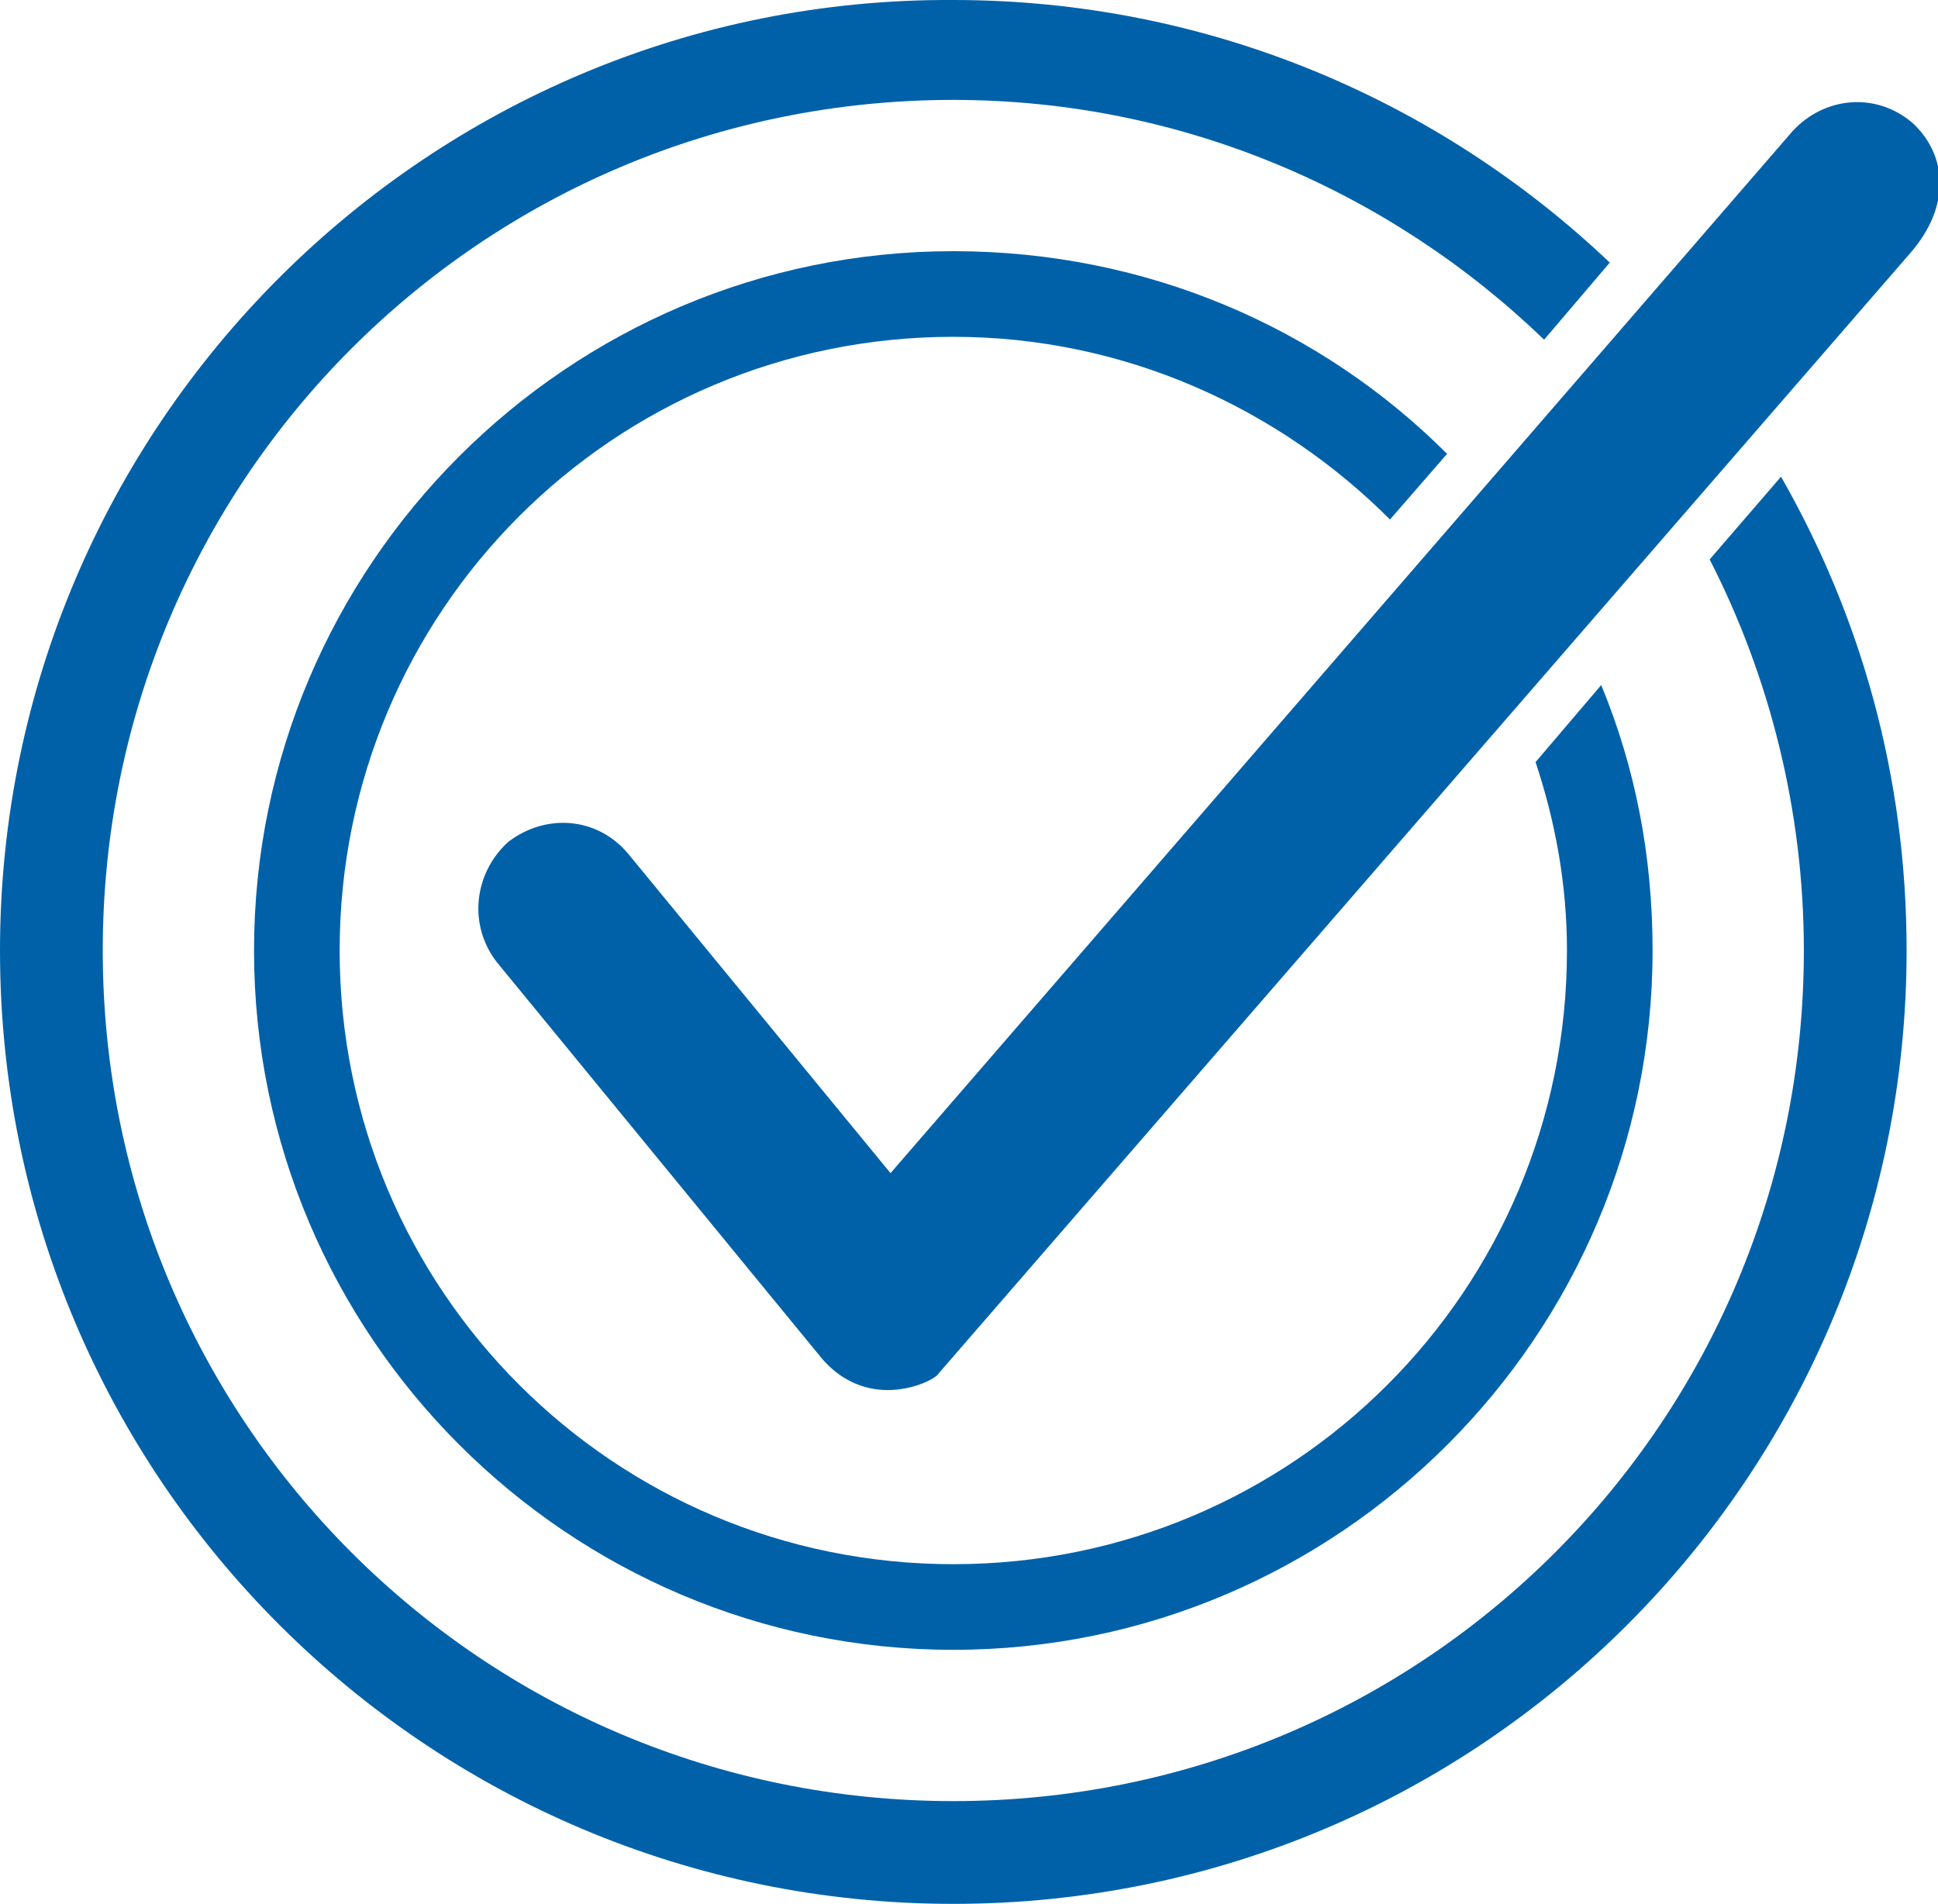
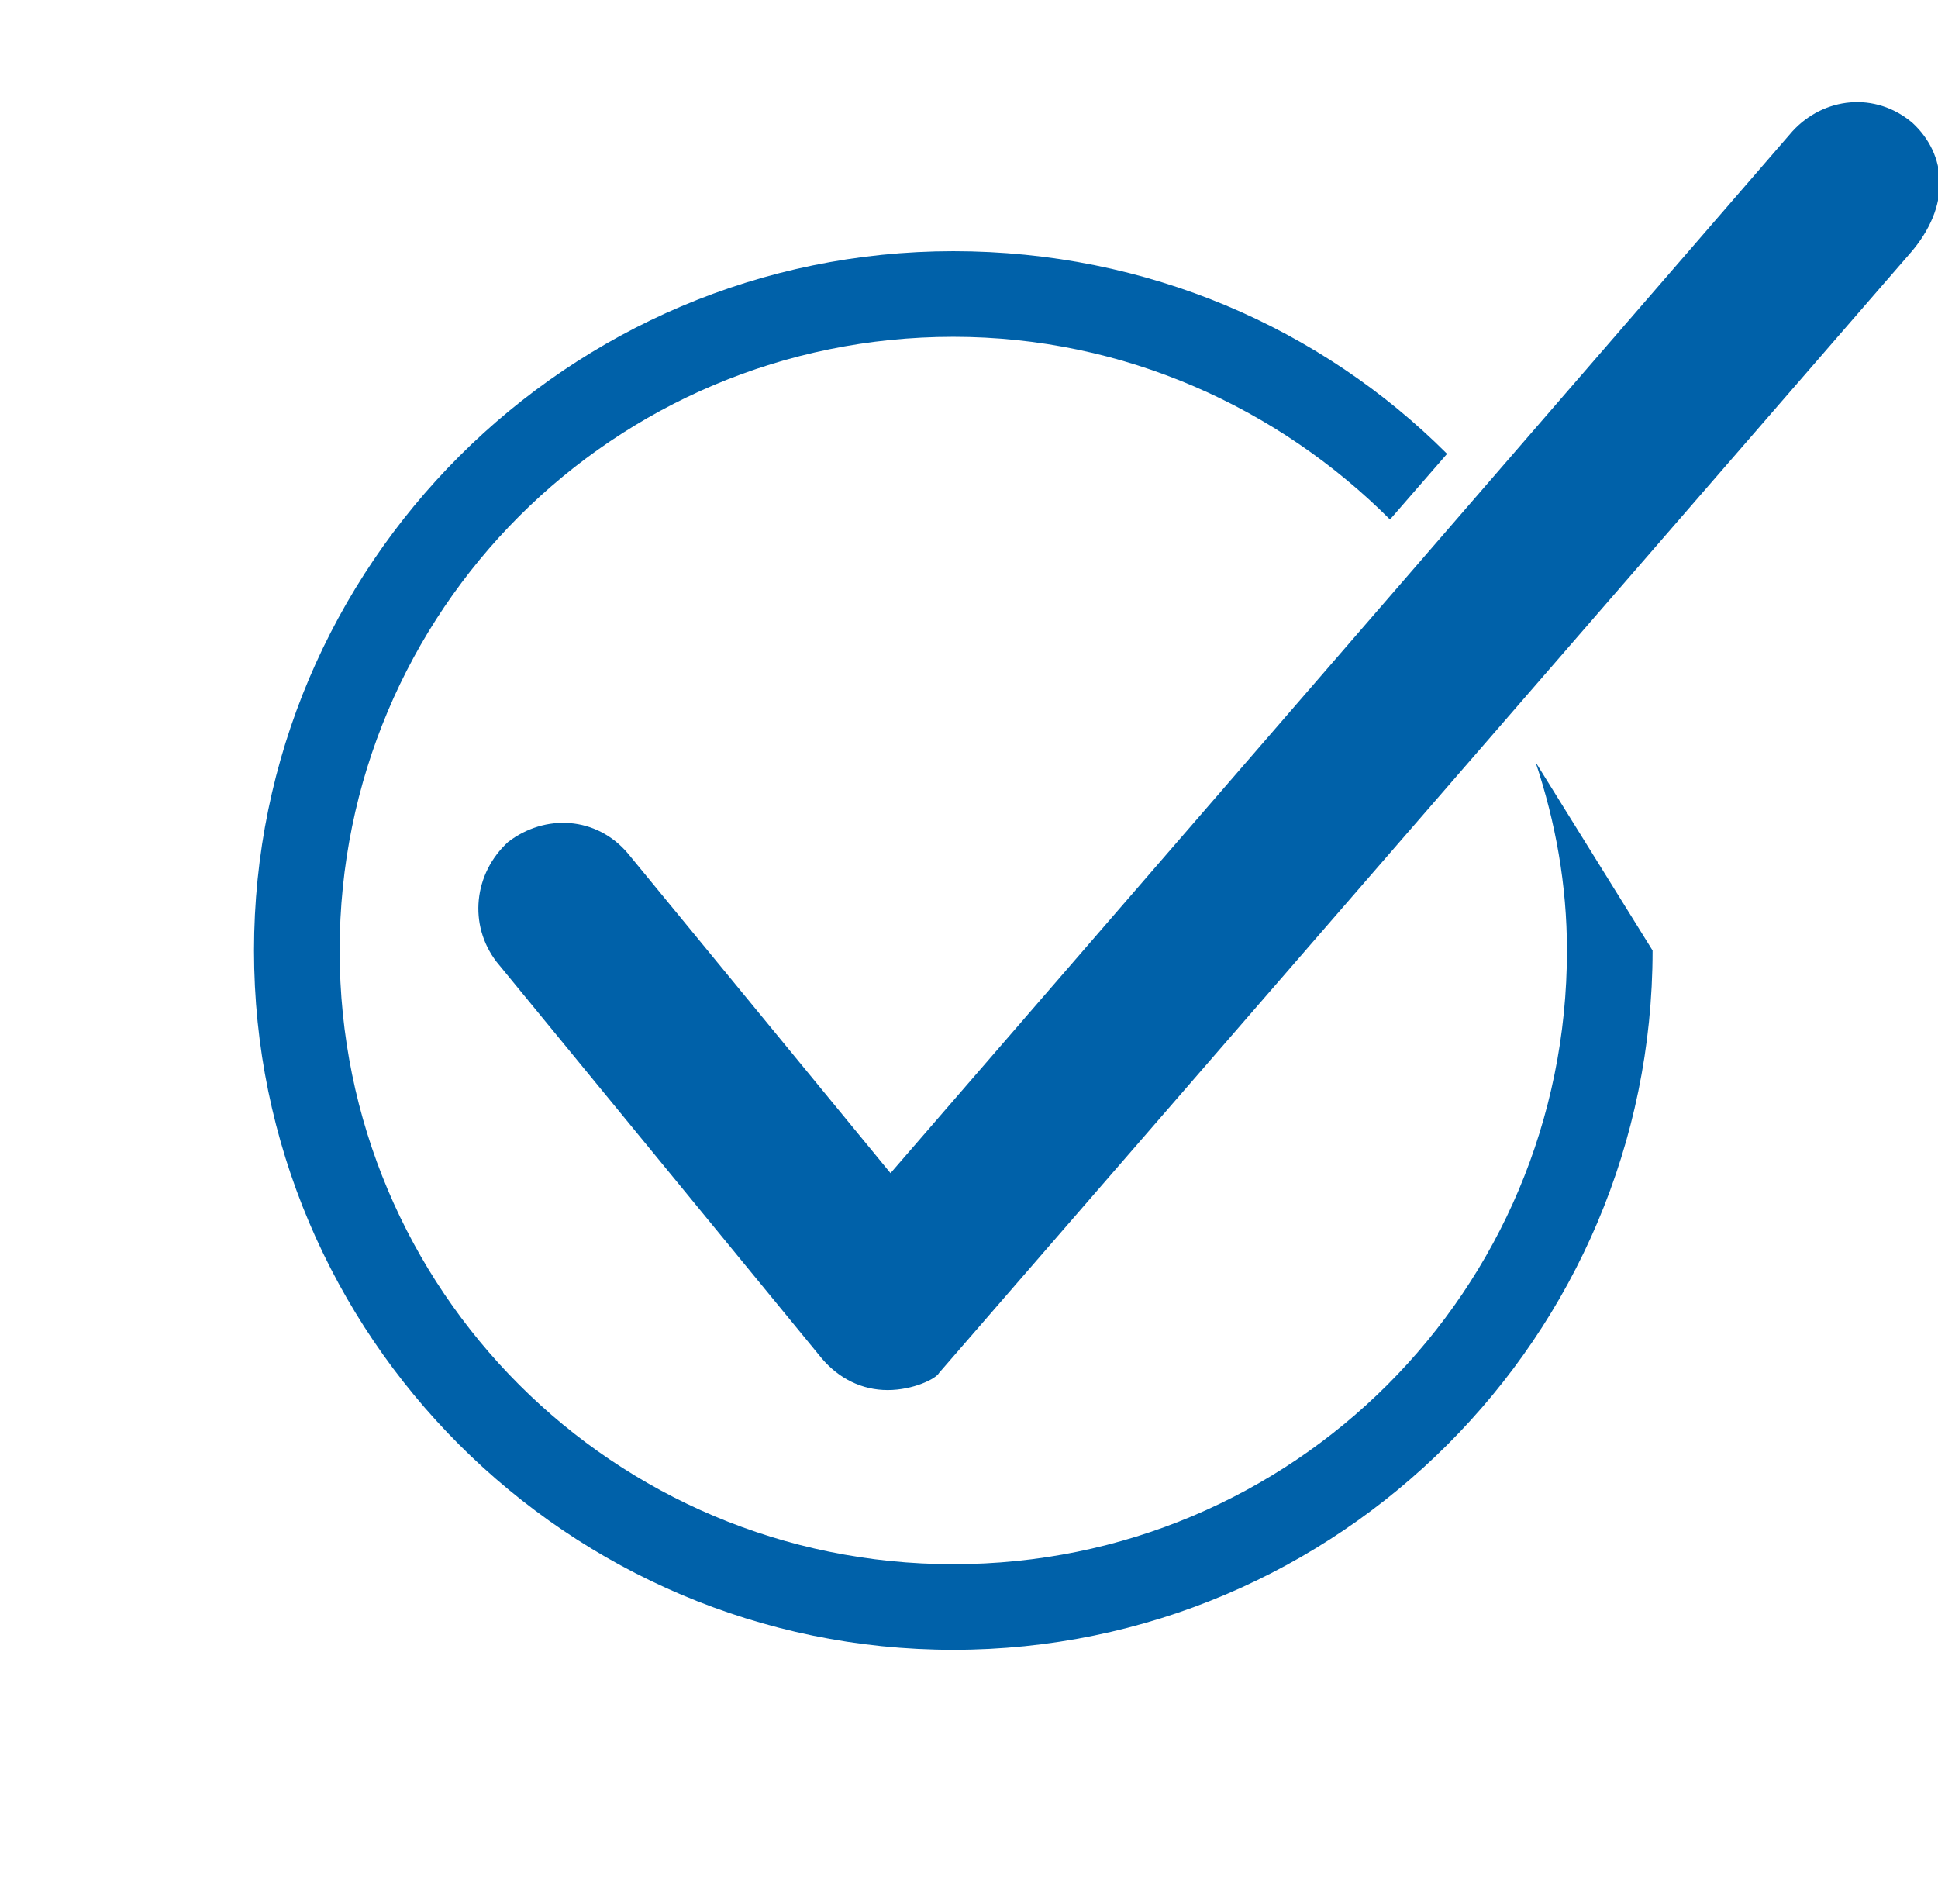
<svg xmlns="http://www.w3.org/2000/svg" xmlns:xlink="http://www.w3.org/1999/xlink" version="1.1" id="Layer_1" x="0px" y="0px" viewBox="0 0 67.9 66.7" style="enable-background:new 0 0 67.9 66.7;" xml:space="preserve">
  <style type="text/css">
	.st0{clip-path:url(#SVGID_2_);fill:#0061A9;}
</style>
  <g>
    <defs>
      <rect id="SVGID_1_" width="67.9" height="66.7" />
    </defs>
    <clipPath id="SVGID_2_">
      <use xlink:href="#SVGID_1_" style="overflow:visible;" />
    </clipPath>
    <path class="st0" d="M31.1,48.7C31.1,48.7,31.1,48.7,31.1,48.7c-0.9,0-1.7-0.4-2.3-1.1L17.4,33.7c-1-1.3-0.8-3.1,0.4-4.2   c1.3-1,3.1-0.9,4.2,0.4l9.2,11.2L62.8,4.6c1.1-1.2,2.9-1.4,4.2-0.3c1.2,1.1,1.4,2.9-0.1,4.6L32.9,48.1C32.8,48.3,32,48.7,31.1,48.7   " />
-     <path class="st0" d="M53.8,26.7c0.7,2.1,1.1,4.3,1.1,6.6c0,11.9-9.6,21.5-21.5,21.5s-21.5-9.6-21.5-21.5s9.6-21.5,21.5-21.5   c6,0,11.4,2.5,15.3,6.4l2-2.3c-4.4-4.4-10.5-7.1-17.3-7.1c-13.5,0-24.5,11-24.5,24.5c0,13.5,11,24.5,24.5,24.5   c13.5,0,24.5-11,24.5-24.5c0-3.3-0.6-6.4-1.8-9.3L53.8,26.7z" />
-     <path class="st0" d="M62.4,16.7l-2.5,2.9c2.1,4.1,3.3,8.8,3.3,13.7c0,16.5-13.3,29.8-29.8,29.8S3.6,49.8,3.6,33.3   c0-16.5,13.3-29.8,29.8-29.8c8,0,15.3,3.2,20.7,8.4l2.3-2.7c-6-5.7-14.1-9.2-23-9.2C15-0.1,0,14.9,0,33.3c0,18.5,15,33.4,33.4,33.4   c18.5,0,33.4-15,33.4-33.4C66.8,27.2,65.2,21.6,62.4,16.7" />
+     <path class="st0" d="M53.8,26.7c0.7,2.1,1.1,4.3,1.1,6.6c0,11.9-9.6,21.5-21.5,21.5s-21.5-9.6-21.5-21.5s9.6-21.5,21.5-21.5   c6,0,11.4,2.5,15.3,6.4l2-2.3c-4.4-4.4-10.5-7.1-17.3-7.1c-13.5,0-24.5,11-24.5,24.5c0,13.5,11,24.5,24.5,24.5   c13.5,0,24.5-11,24.5-24.5L53.8,26.7z" />
  </g>
</svg>